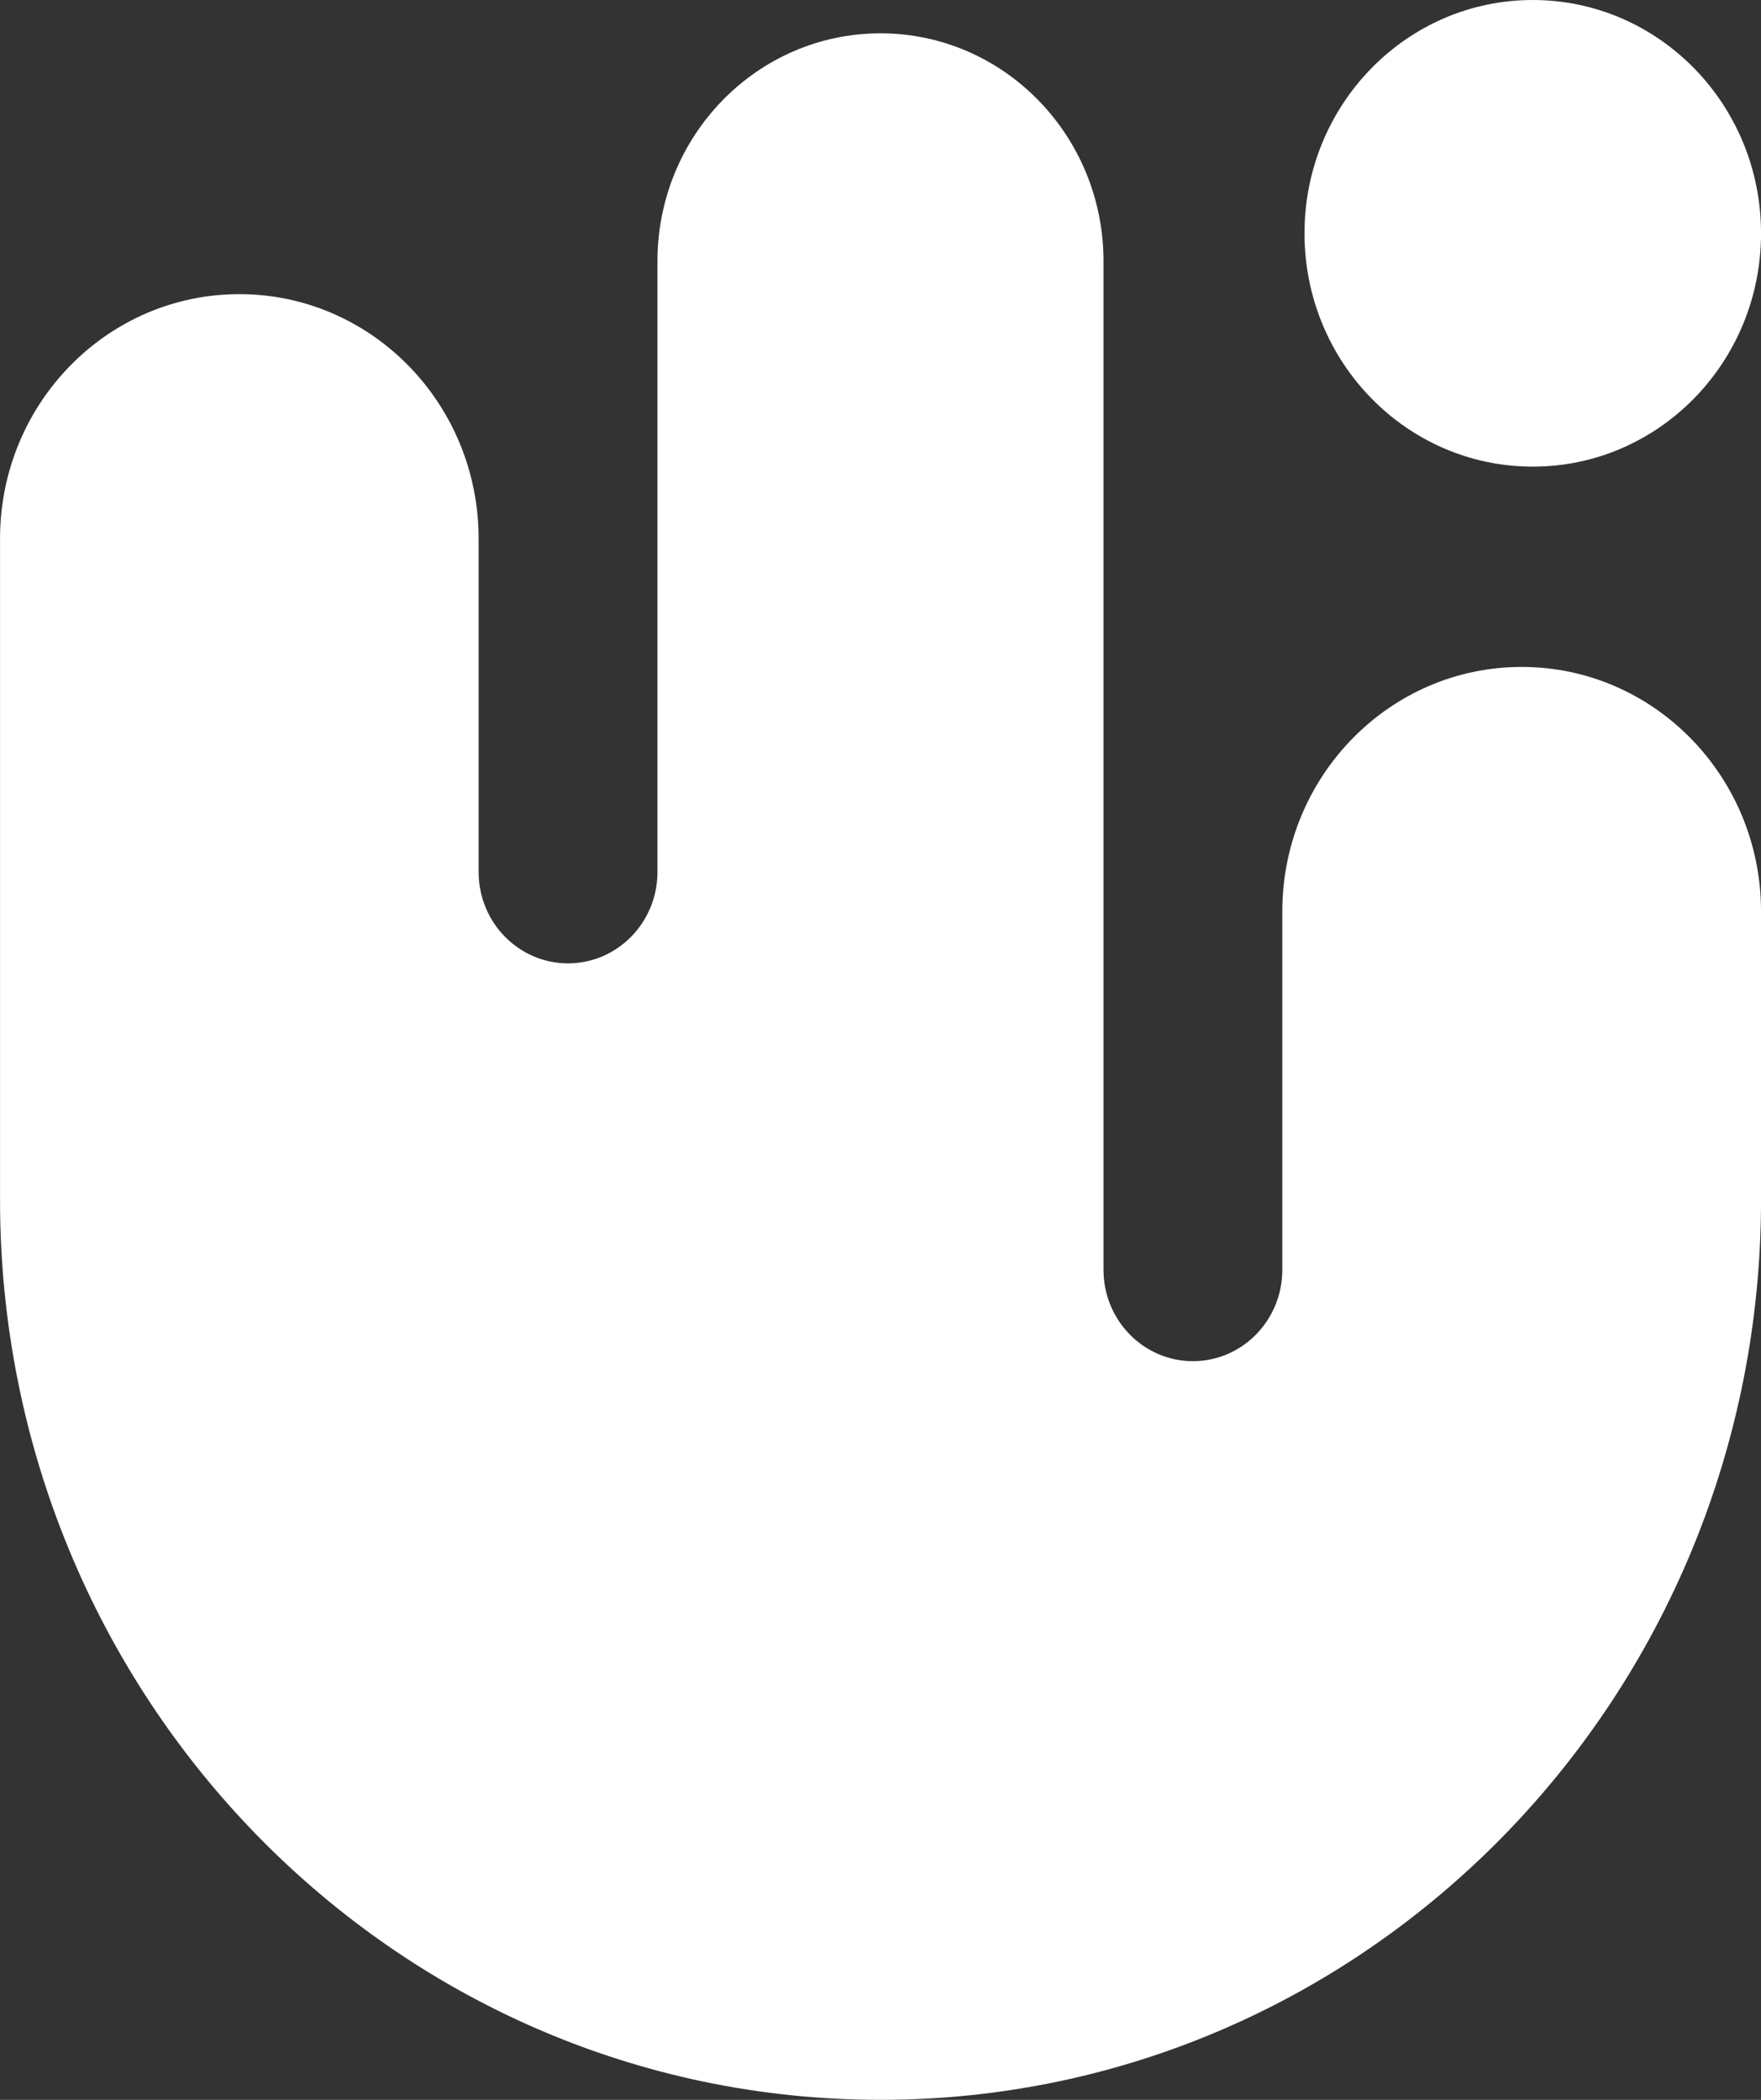
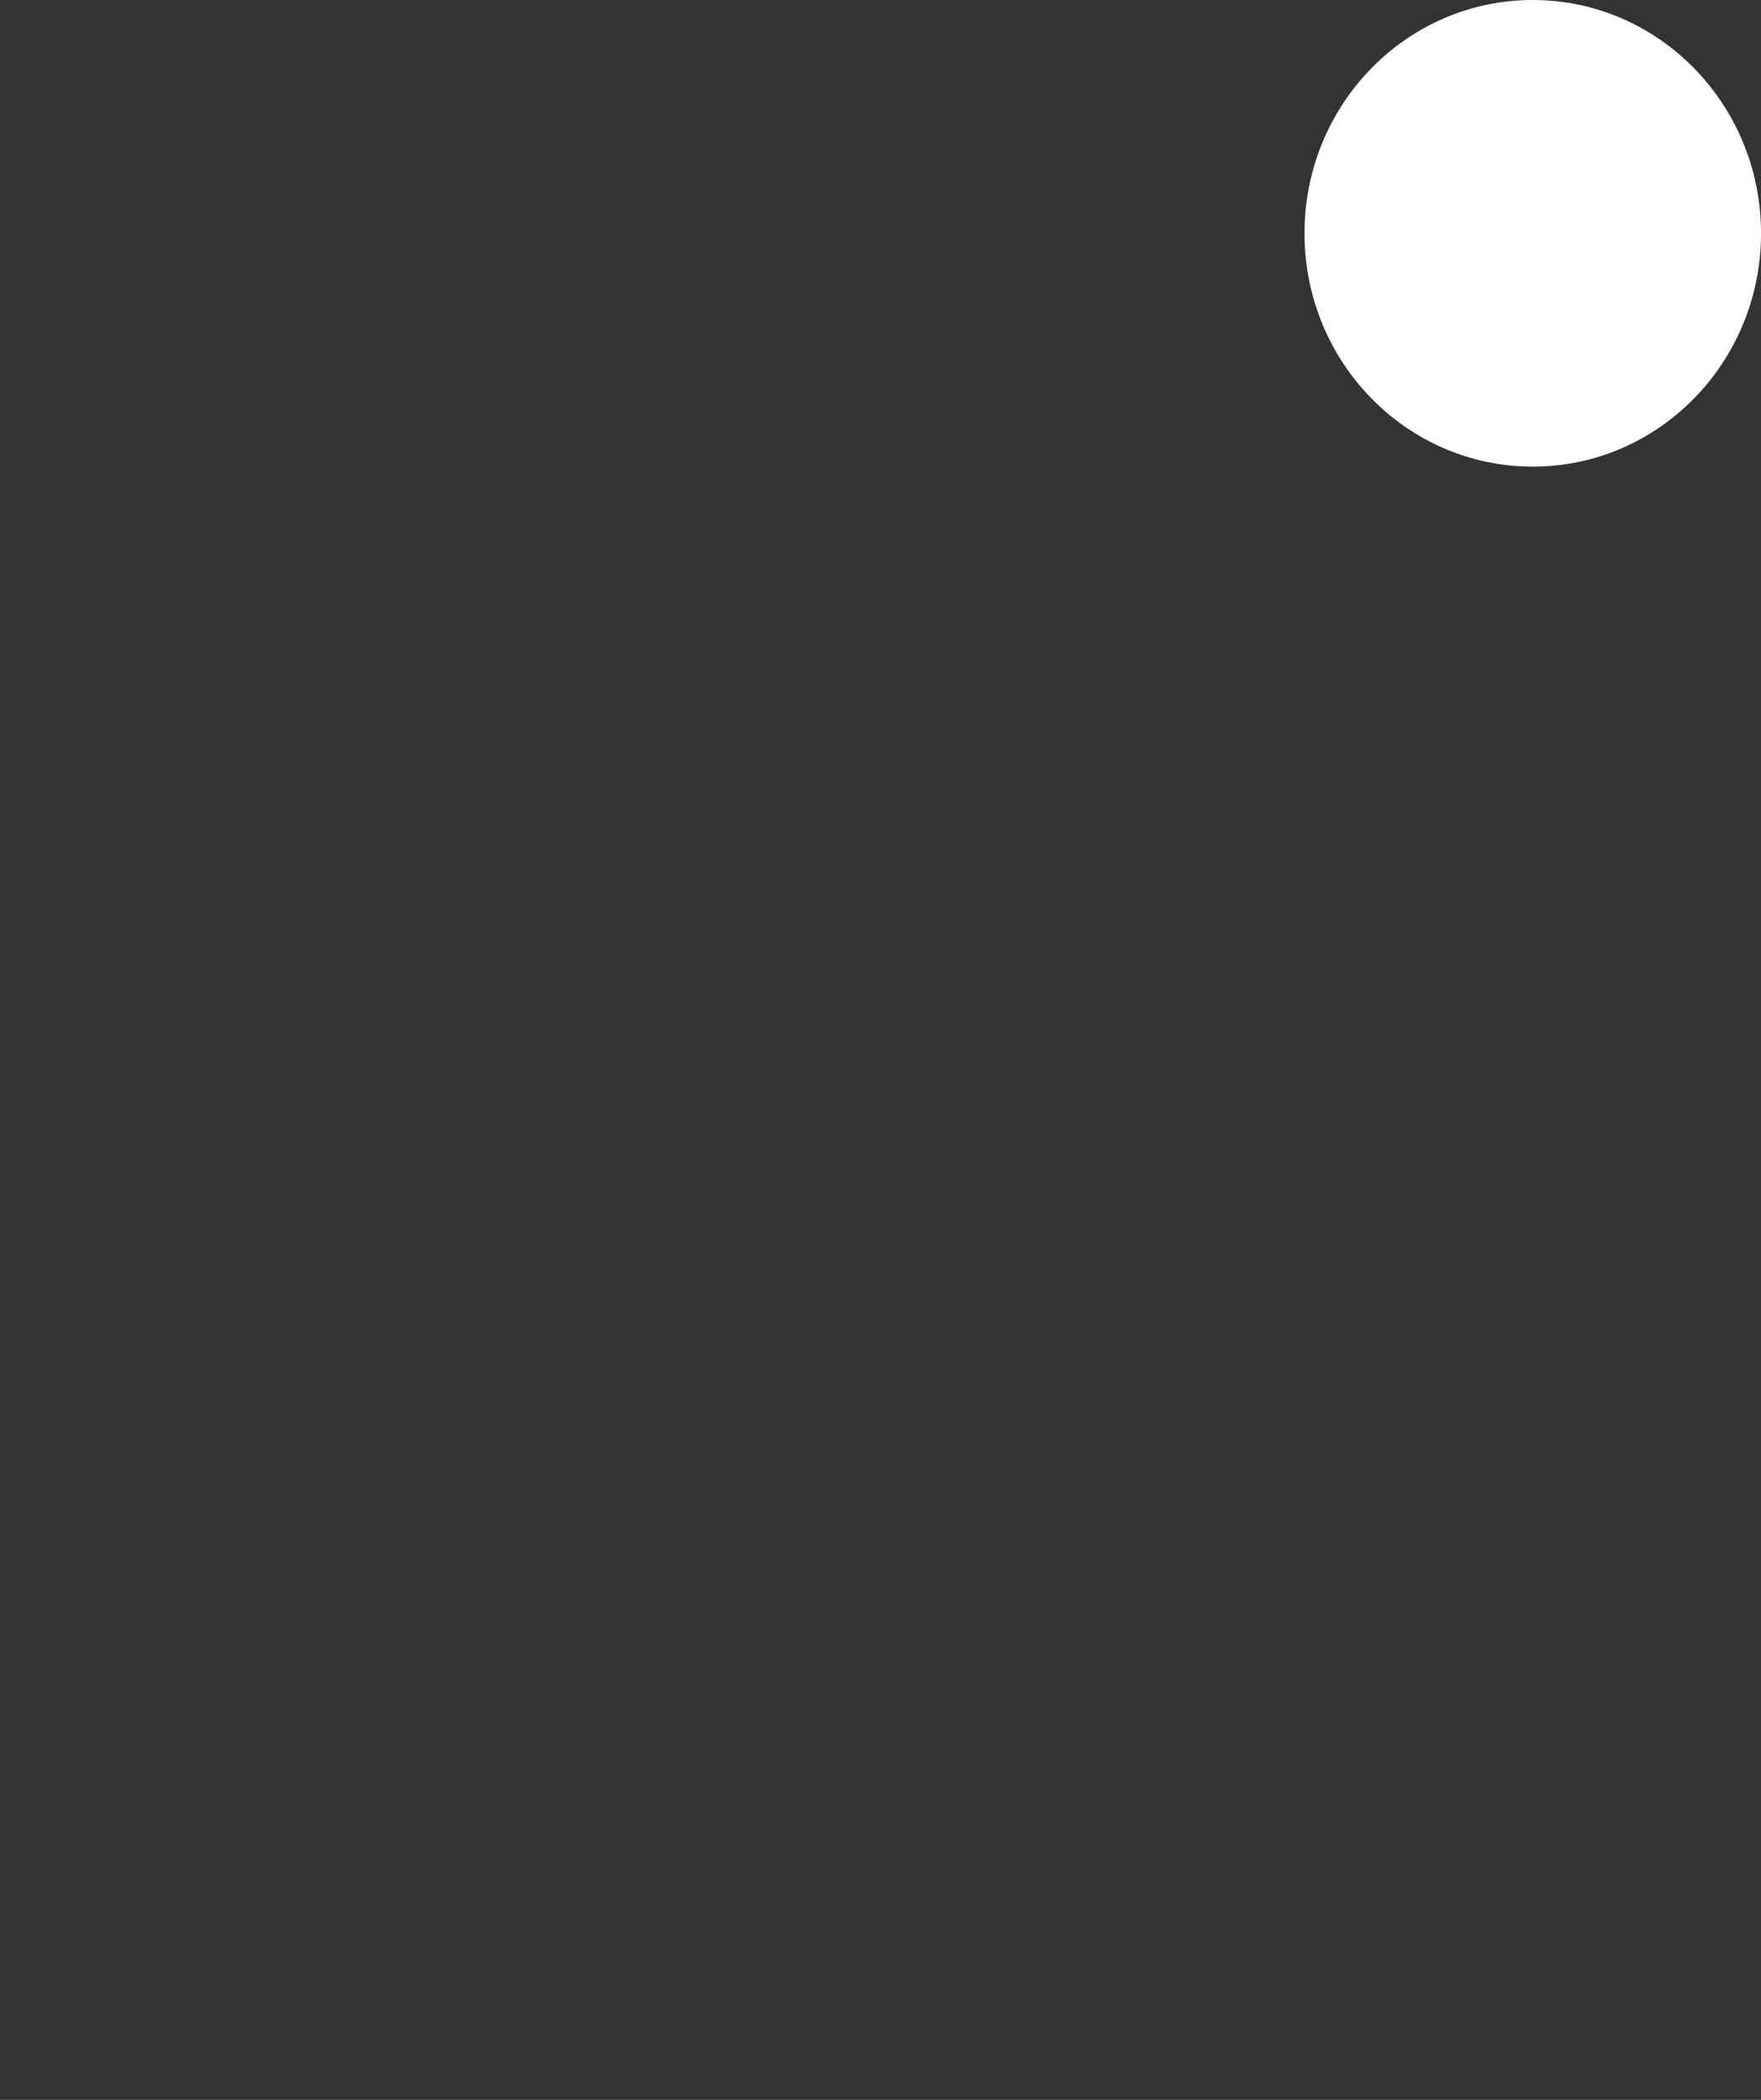
<svg xmlns="http://www.w3.org/2000/svg" width="52" height="62" viewBox="0 0 52 62" fill="none">
  <rect x="0" y="0" width="52" height="62" fill="#333333" stroke="none" />
  <g clip-path="url(#clip0_1_1003)">
-     <path fill-rule="evenodd" clip-rule="evenodd" d="M14.133 15.906C14.133 11.918 10.97 8.685 7.067 8.685C3.164 8.685 0.001 11.918 0.001 15.906L0.001 35.428C0.001 50.103 11.642 62 26.001 62C40.36 62 52.001 50.103 52.001 35.428V34.138V26.915C52.001 22.926 48.837 19.692 44.933 19.692C41.03 19.692 37.865 22.926 37.865 26.915V37.492C37.865 38.982 36.683 40.19 35.225 40.19C33.767 40.19 32.585 38.982 32.585 37.492V7.714C32.585 3.997 29.636 0.984 25.999 0.984C22.362 0.984 19.414 3.997 19.414 7.714L19.414 25.746C19.414 27.236 18.232 28.444 16.773 28.444C15.315 28.444 14.133 27.236 14.133 25.746V15.906Z" fill="white" />
    <path d="M52.001 6.889C52.001 10.694 48.983 13.778 45.26 13.778C41.537 13.778 38.52 10.694 38.52 6.889C38.52 3.084 41.537 0 45.26 0C48.983 0 52.001 3.084 52.001 6.889Z" fill="white" />
  </g>
  <defs>
    <clipPath id="clip0_1_1003">
      <rect width="52" height="62" fill="white" />
    </clipPath>
  </defs>
</svg>